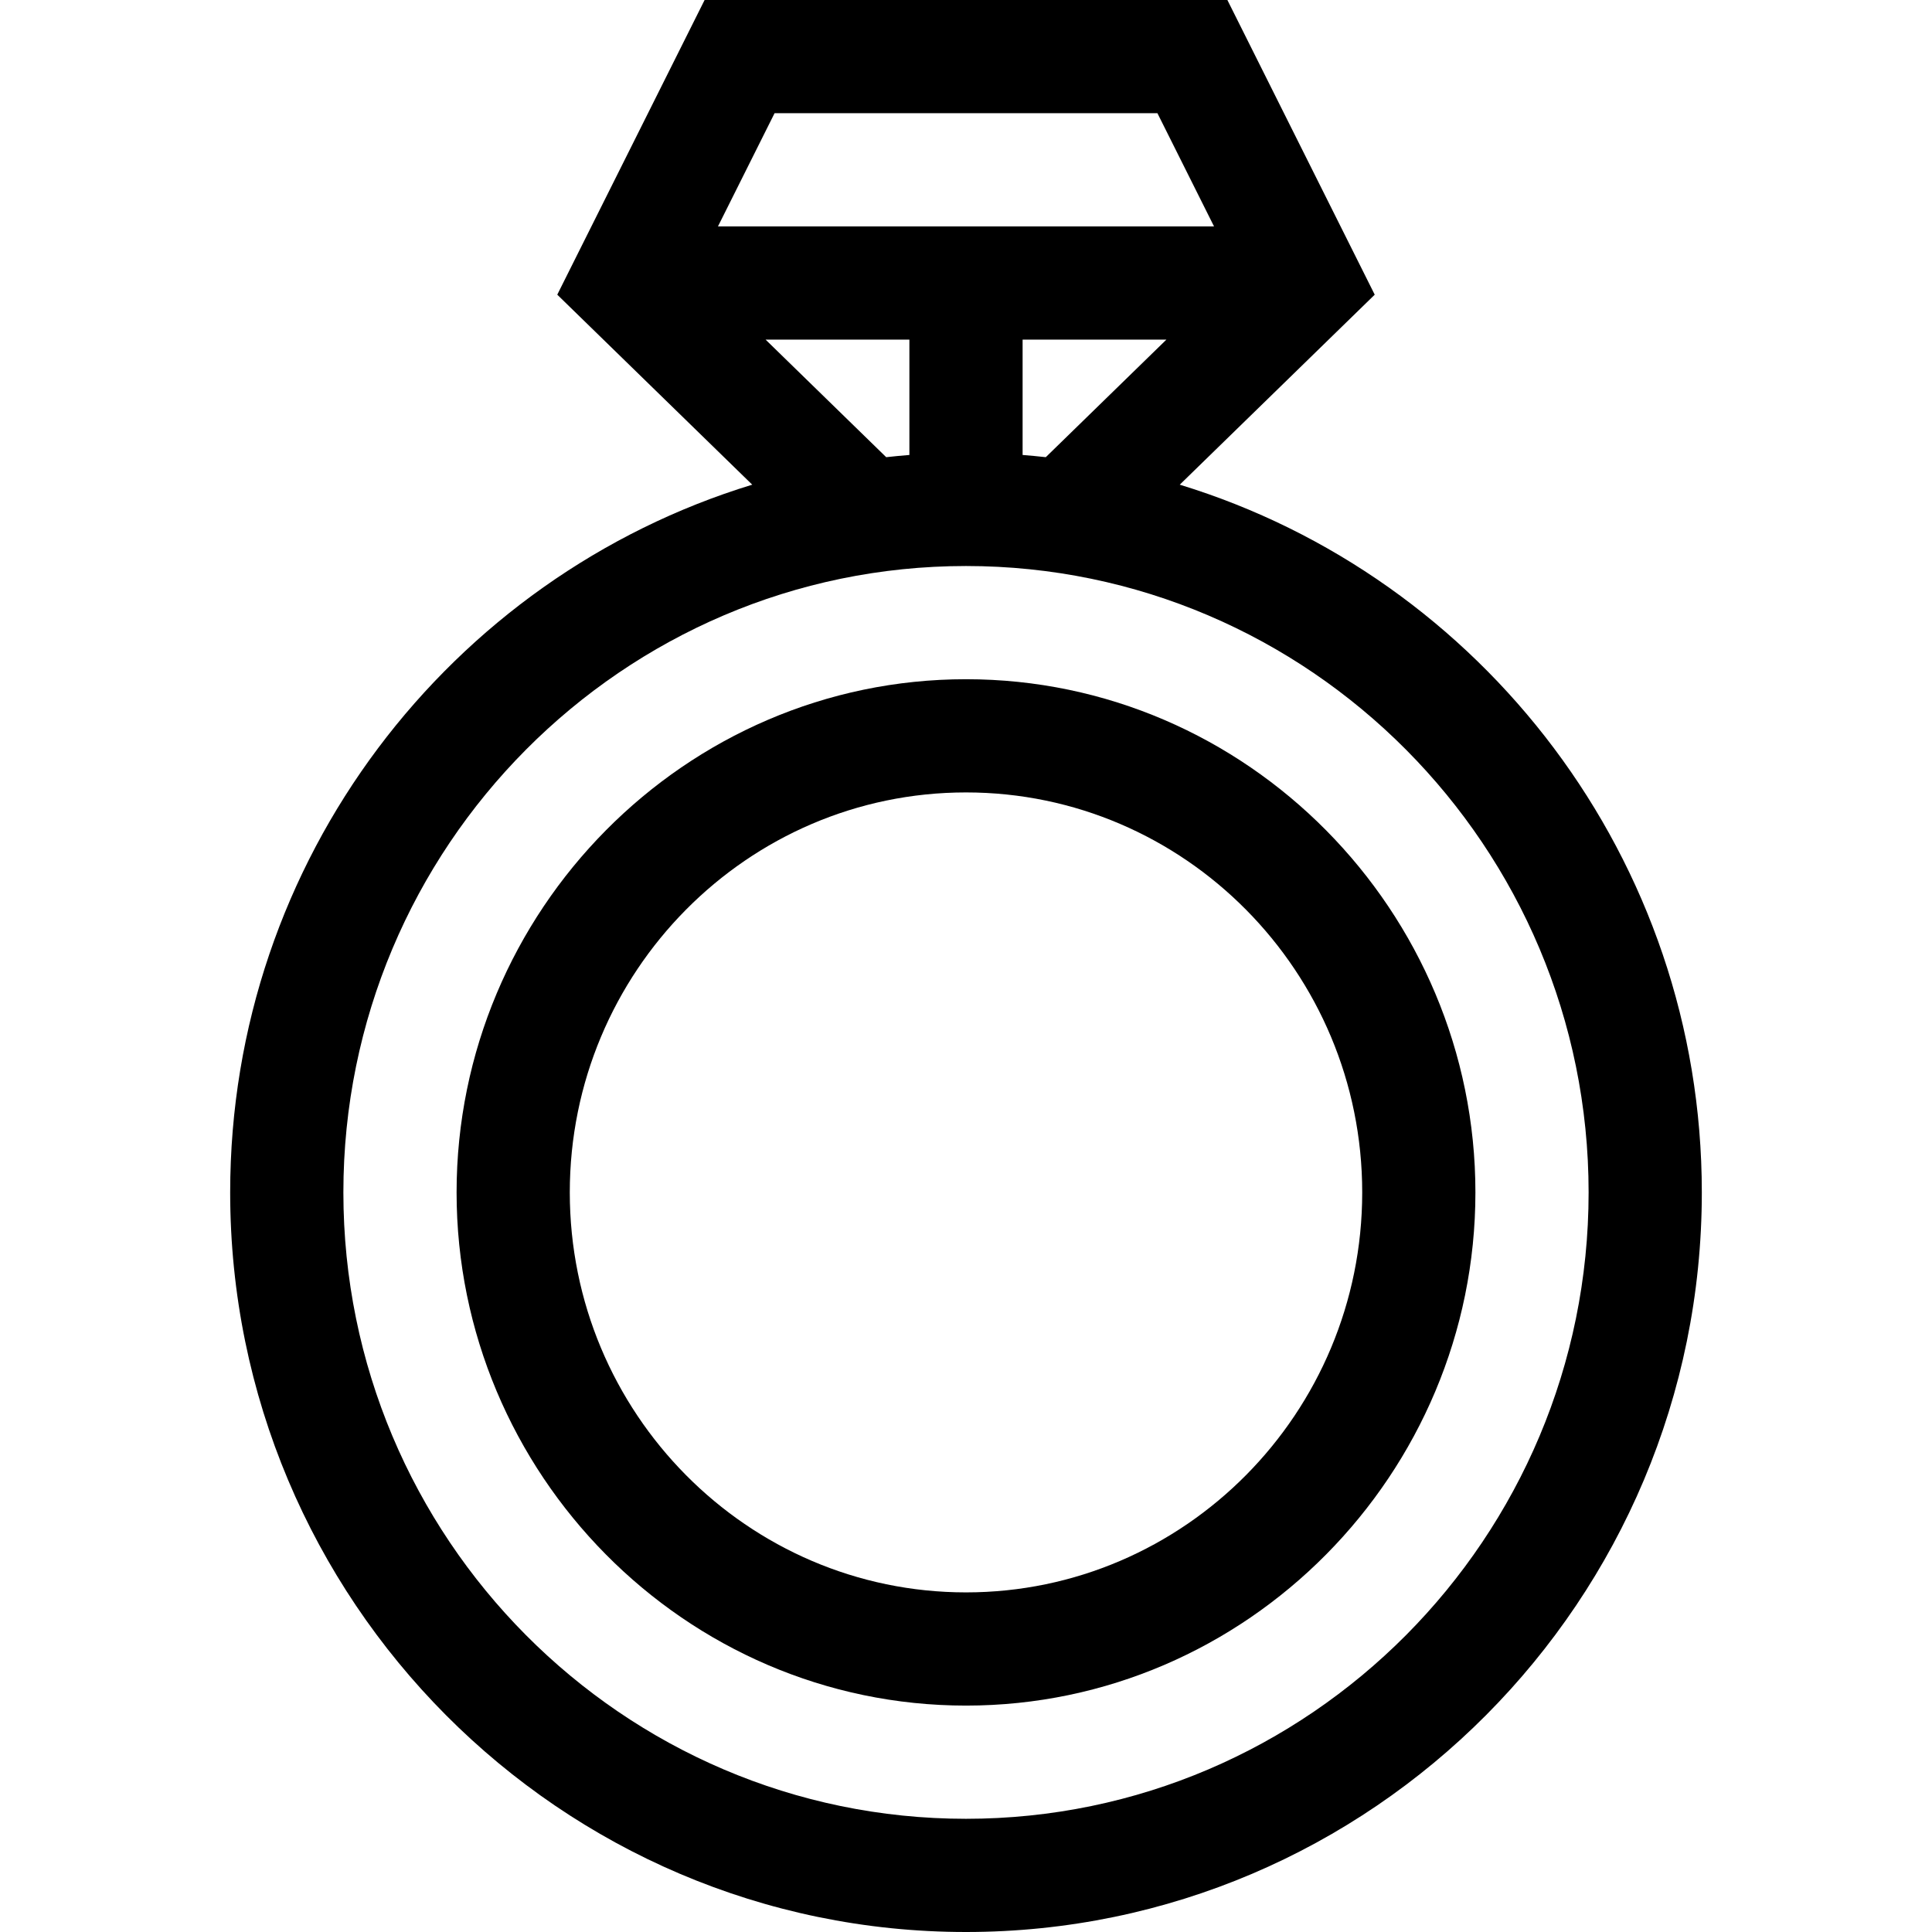
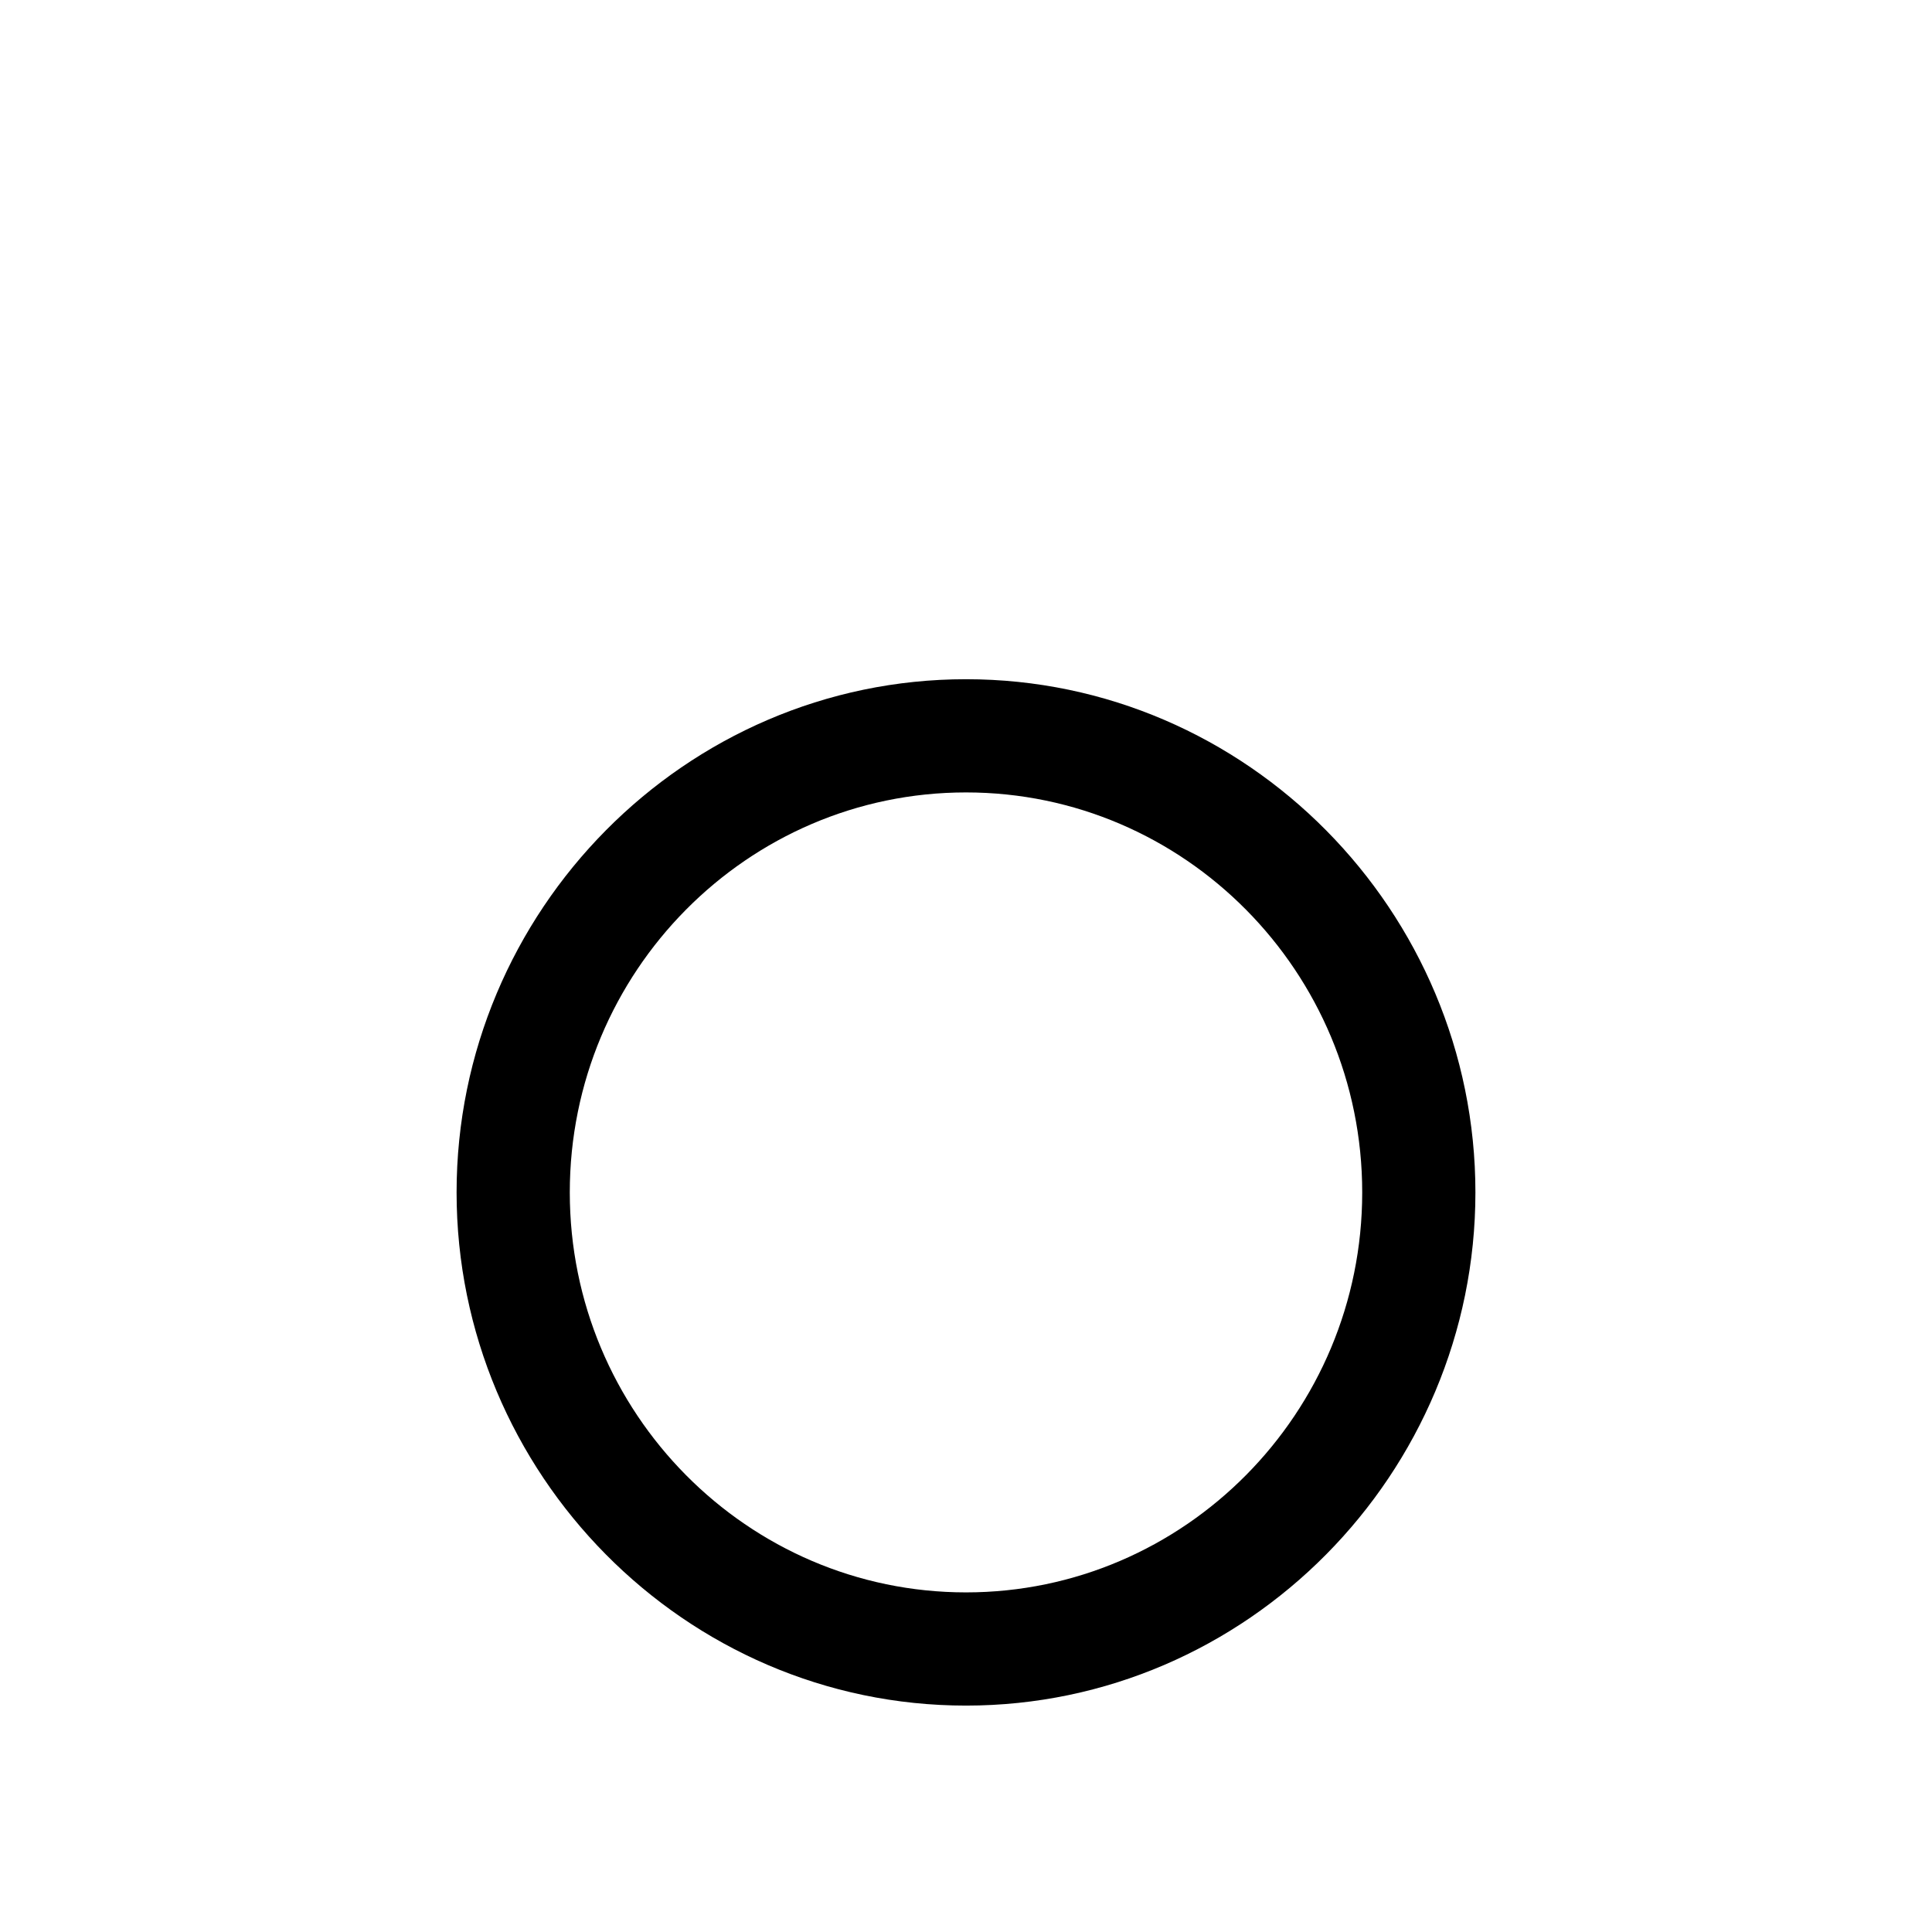
<svg xmlns="http://www.w3.org/2000/svg" viewBox="-61 0 512 512">
-   <path d="m195 512c107.523 0 195-87.926 195-196 0-88.277-58.371-163.102-138.352-187.555l51.668-50.352-39.047-78.094h-138.539l-39.047 78.094 51.668 50.352c-79.98 24.453-138.352 99.277-138.352 187.555 0 108.074 87.477 196 195 196zm15-391.426v-30.574h38.113l-31.969 31.156c-2.039-.223-4.086-.426-6.145-.582zm35.73-90.574 15 30h-131.461l15-30zm-103.844 60h38.113v30.574c-2.059.156-4.105.359-6.145.582zm53.113 60c90.98 0 165 74.469 165 166s-74.02 166-165 166-165-74.469-165-166 74.02-166 165-166zm0 0" />
  <path d="m195 452c74.465 0 135-61.426 135-136 0-74.465-60.438-136-135-136-74.465 0-135 61.426-135 136 0 74.465 60.438 136 135 136zm0-242c57.898 0 105 47.551 105 106s-47.102 106-105 106-105-47.551-105-106 47.102-106 105-106zm0 0" />
</svg>